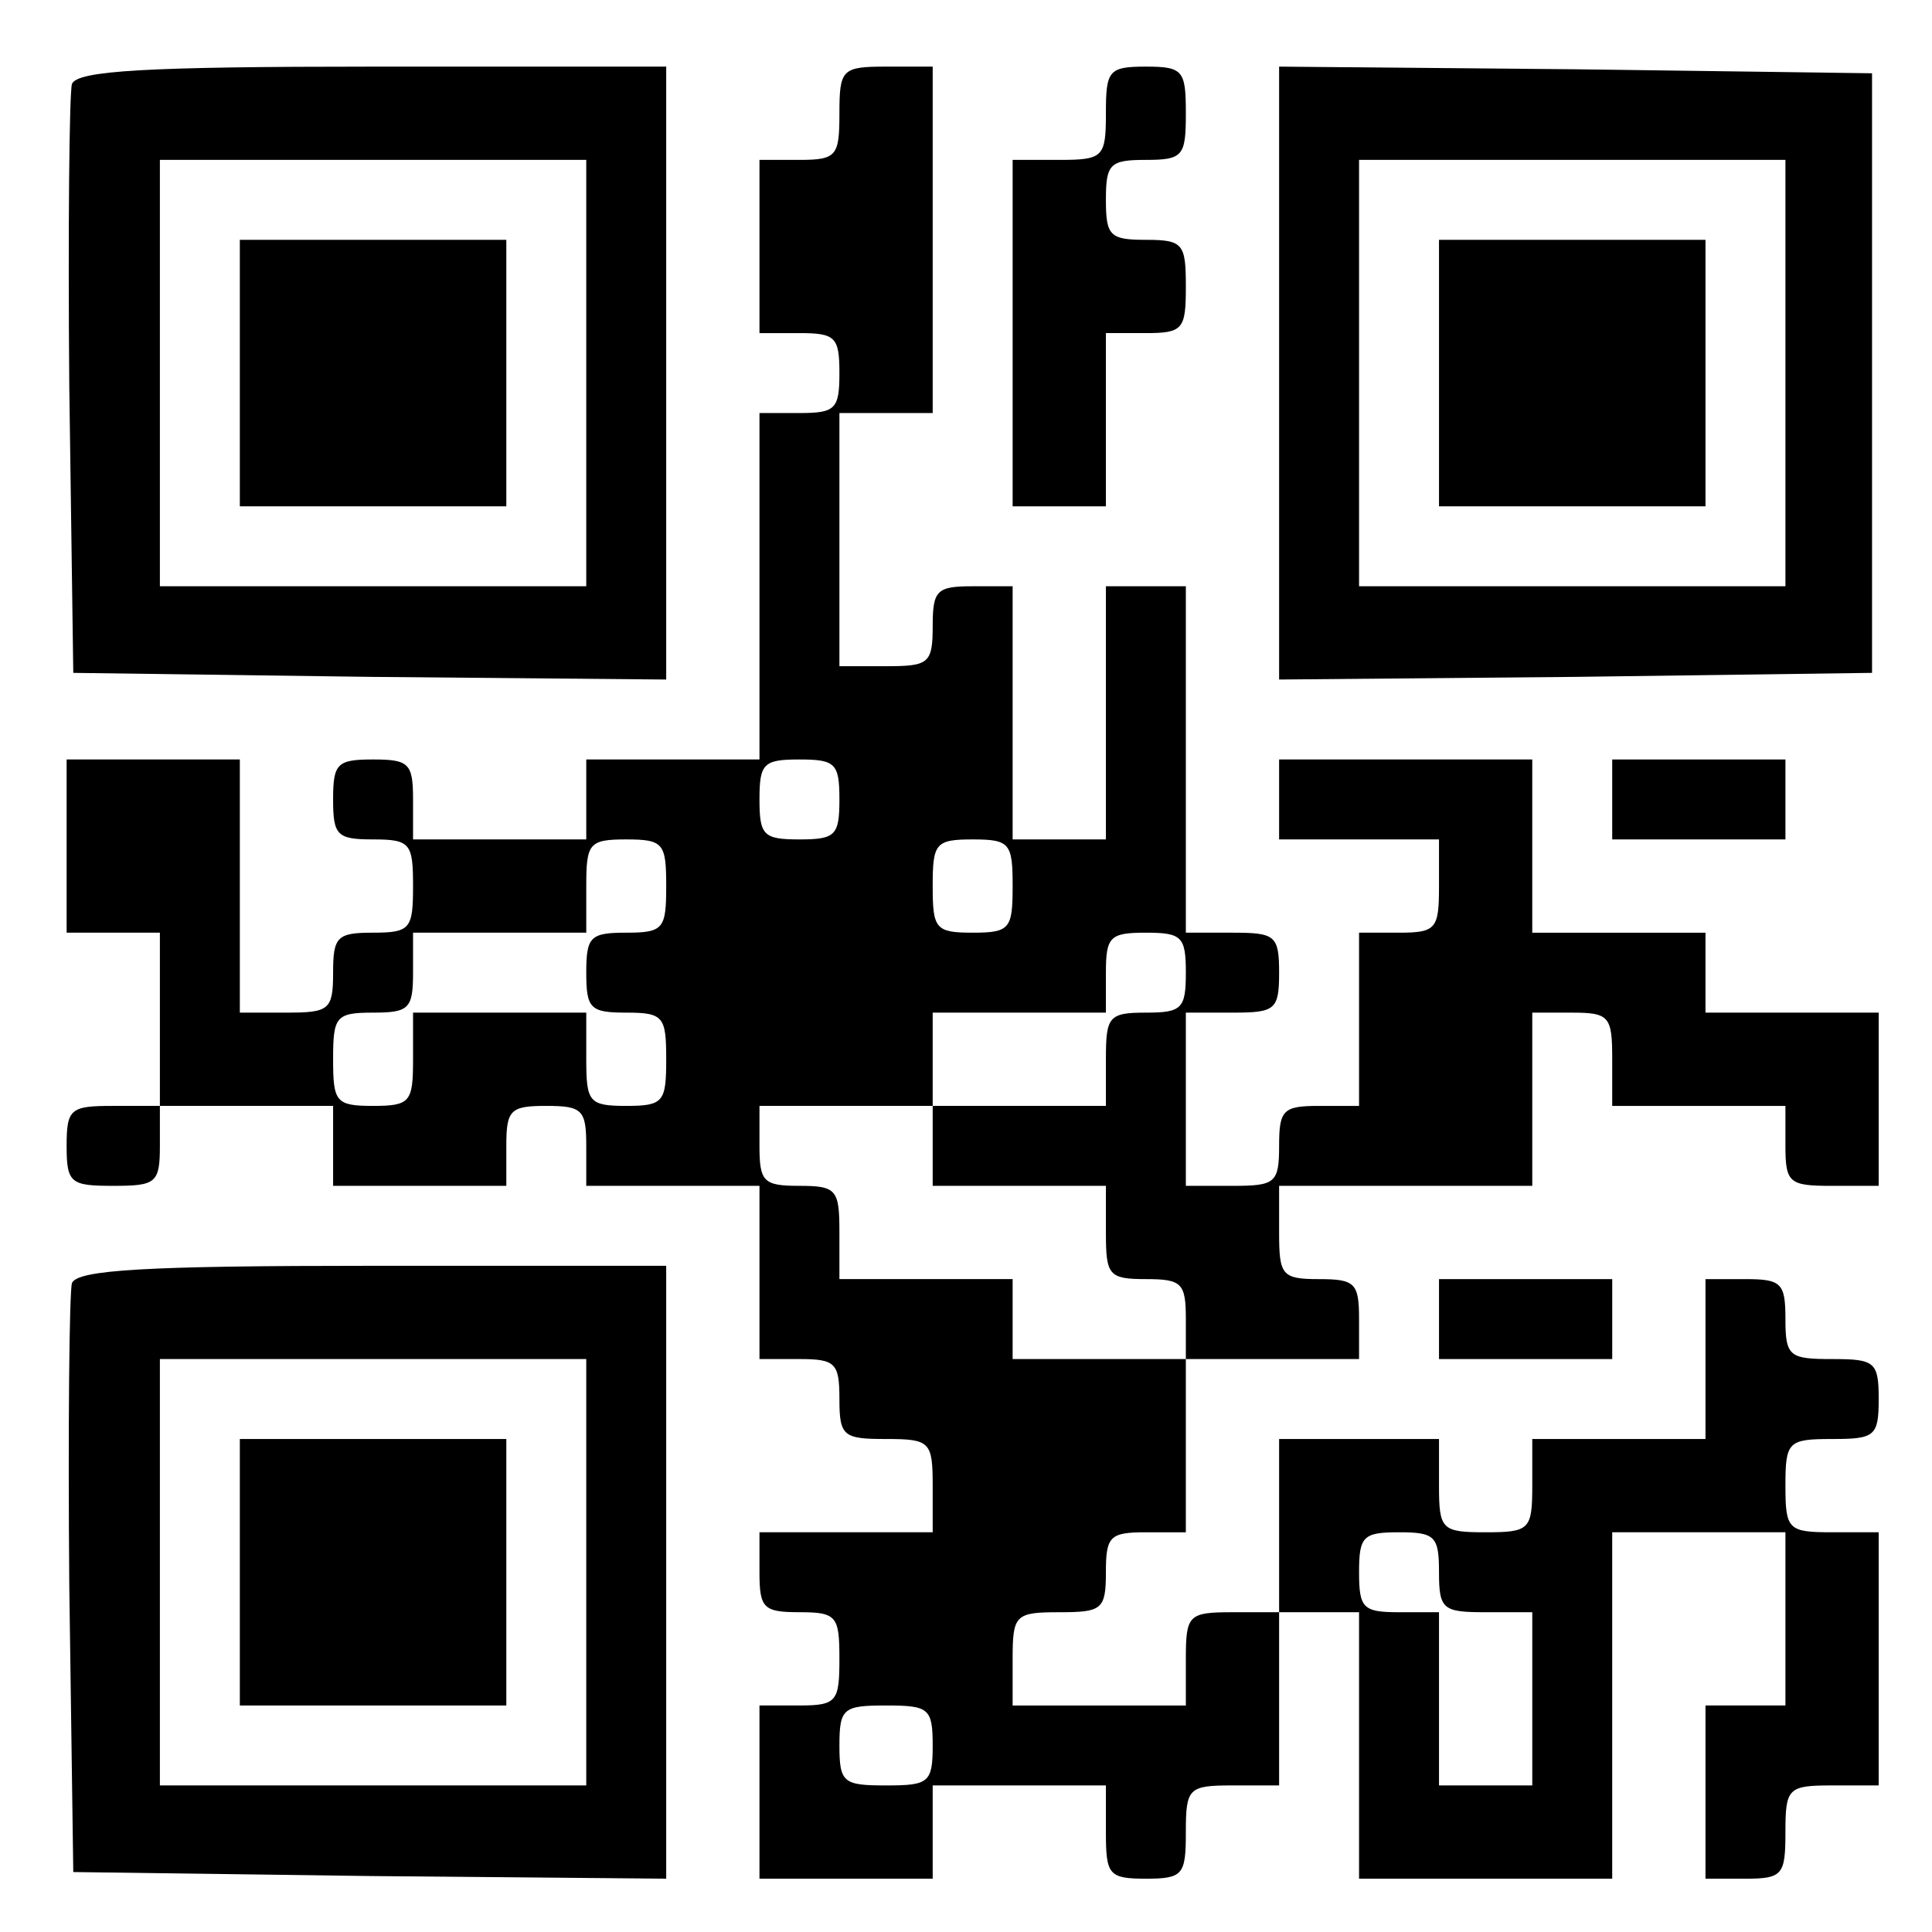
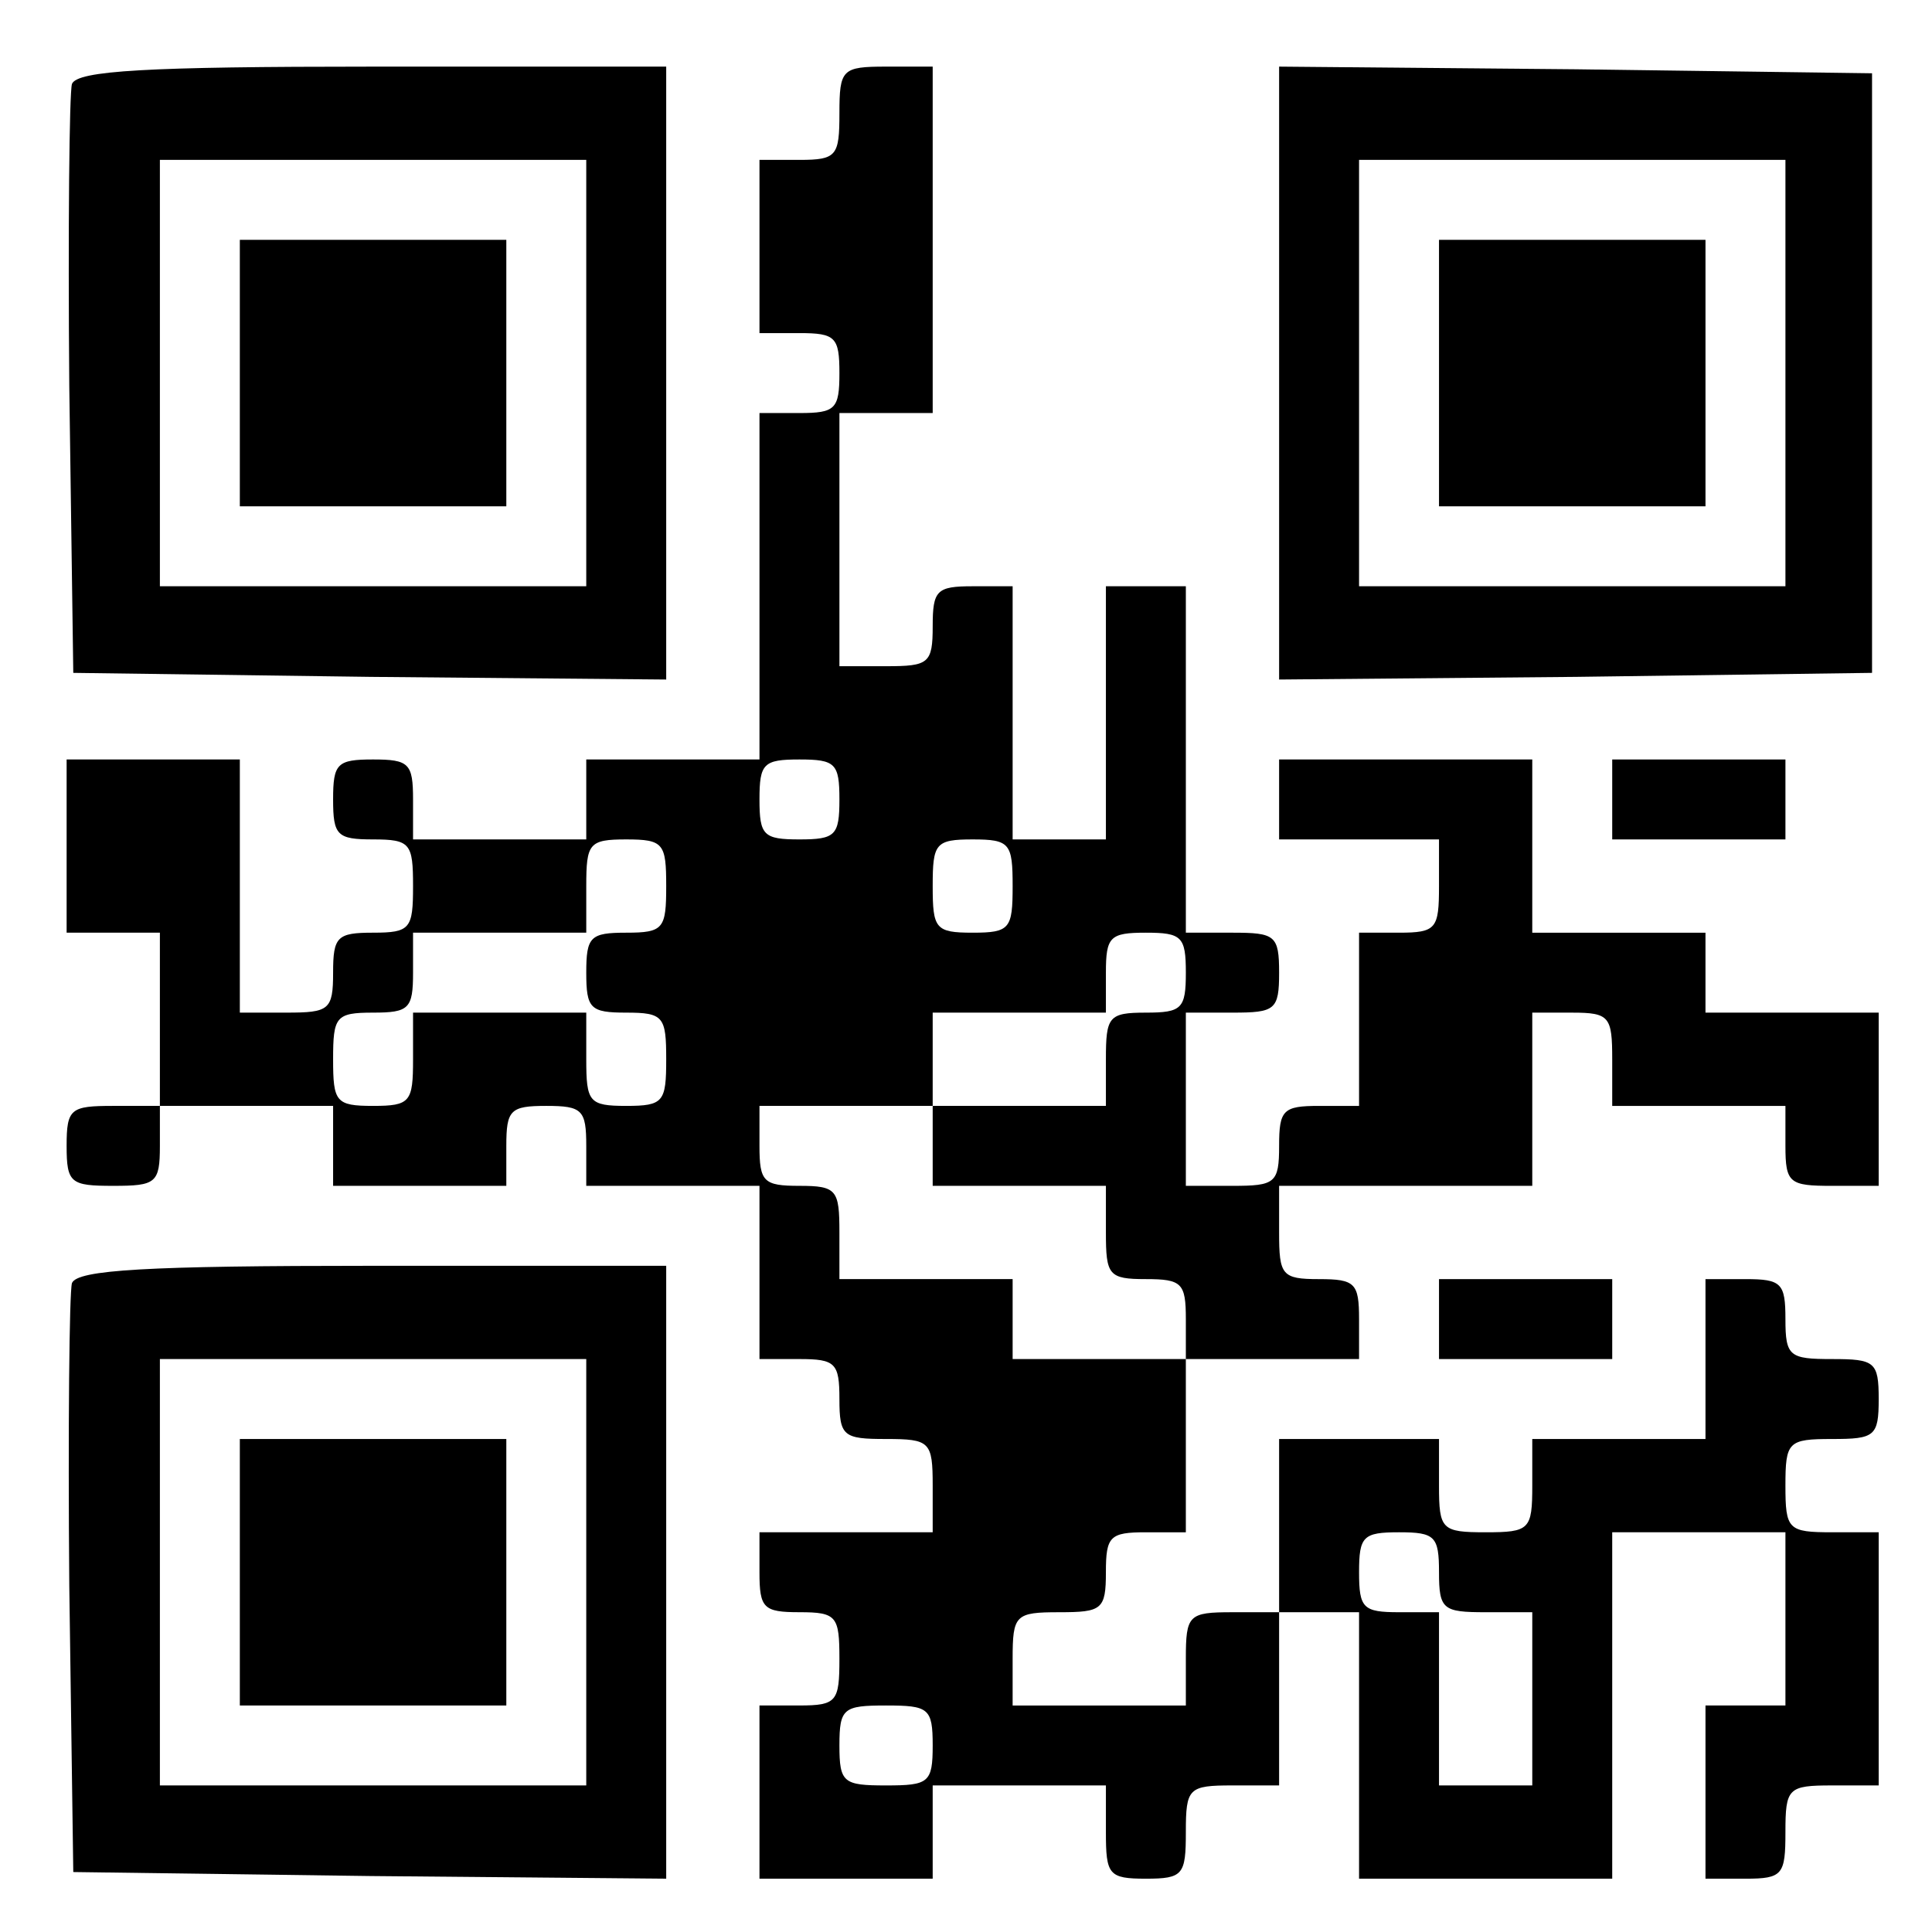
<svg xmlns="http://www.w3.org/2000/svg" version="1.0" width="145pt" height="145pt" viewBox="0 0 145 145" preserveAspectRatio="xMidYMid meet">
  <g transform="translate(0,145) scale(0.1,-0.1)" fill="#000000" stroke="none">
    <path d="M54 1387 c-2 -7 -3 -109 -2 -227 l3 -215 223 -3 222 -2 0 230 0 230 -220 0 c-170 0 -222 -3 -226 -13z m386 -217 l0 -160 -160 0 -160 0 0 160 0 160 160 0 160 0 0 -160z" />
    <path d="M180 1170 l0 -100 100 0 100 0 0 100 0 100 -100 0 -100 0 0 -100z" />
    <path d="M630 1365 c0 -32 -2 -35 -30 -35 l-30 0 0 -65 0 -65 30 0 c27 0 30 -3 30 -30 0 -27 -3 -30 -30 -30 l-30 0 0 -130 0 -130 -65 0 -65 0 0 -30 0 -30 -65 0 -65 0 0 30 c0 27 -3 30 -30 30 -27 0 -30 -3 -30 -30 0 -27 3 -30 30 -30 28 0 30 -3 30 -35 0 -32 -2 -35 -30 -35 -27 0 -30 -3 -30 -30 0 -28 -3 -30 -35 -30 l-35 0 0 95 0 95 -65 0 -65 0 0 -65 0 -65 35 0 35 0 0 -65 0 -65 -35 0 c-32 0 -35 -2 -35 -30 0 -28 3 -30 35 -30 32 0 35 2 35 30 l0 30 65 0 65 0 0 -30 0 -30 65 0 65 0 0 30 c0 27 3 30 30 30 27 0 30 -3 30 -30 l0 -30 65 0 65 0 0 -65 0 -65 30 0 c27 0 30 -3 30 -30 0 -28 3 -30 35 -30 33 0 35 -2 35 -35 l0 -35 -65 0 -65 0 0 -30 c0 -27 3 -30 30 -30 28 0 30 -3 30 -35 0 -32 -2 -35 -30 -35 l-30 0 0 -65 0 -65 65 0 65 0 0 35 0 35 65 0 65 0 0 -35 c0 -32 2 -35 30 -35 28 0 30 3 30 35 0 33 2 35 35 35 l35 0 0 65 0 65 30 0 30 0 0 -100 0 -100 95 0 95 0 0 130 0 130 65 0 65 0 0 -65 0 -65 -30 0 -30 0 0 -65 0 -65 30 0 c28 0 30 3 30 35 0 33 2 35 35 35 l35 0 0 95 0 95 -35 0 c-33 0 -35 2 -35 35 0 33 2 35 35 35 32 0 35 2 35 30 0 28 -3 30 -35 30 -32 0 -35 2 -35 30 0 27 -3 30 -30 30 l-30 0 0 -60 0 -60 -65 0 -65 0 0 -35 c0 -33 -2 -35 -35 -35 -33 0 -35 2 -35 35 l0 35 -60 0 -60 0 0 -65 0 -65 -35 0 c-33 0 -35 -2 -35 -35 l0 -35 -65 0 -65 0 0 35 c0 33 2 35 35 35 32 0 35 2 35 30 0 27 3 30 30 30 l30 0 0 65 0 65 65 0 65 0 0 30 c0 27 -3 30 -30 30 -28 0 -30 3 -30 35 l0 35 95 0 95 0 0 65 0 65 30 0 c28 0 30 -3 30 -35 l0 -35 65 0 65 0 0 -30 c0 -28 3 -30 35 -30 l35 0 0 65 0 65 -65 0 -65 0 0 30 0 30 -65 0 -65 0 0 65 0 65 -95 0 -95 0 0 -30 0 -30 60 0 60 0 0 -35 c0 -32 -2 -35 -30 -35 l-30 0 0 -65 0 -65 -30 0 c-27 0 -30 -3 -30 -30 0 -28 -3 -30 -35 -30 l-35 0 0 65 0 65 35 0 c32 0 35 2 35 30 0 28 -3 30 -35 30 l-35 0 0 130 0 130 -30 0 -30 0 0 -95 0 -95 -35 0 -35 0 0 95 0 95 -30 0 c-27 0 -30 -3 -30 -30 0 -28 -3 -30 -35 -30 l-35 0 0 95 0 95 35 0 35 0 0 130 0 130 -35 0 c-33 0 -35 -2 -35 -35z m0 -515 c0 -27 -3 -30 -30 -30 -27 0 -30 3 -30 30 0 27 3 30 30 30 27 0 30 -3 30 -30z m-130 -65 c0 -32 -2 -35 -30 -35 -27 0 -30 -3 -30 -30 0 -27 3 -30 30 -30 28 0 30 -3 30 -35 0 -32 -2 -35 -30 -35 -28 0 -30 3 -30 35 l0 35 -65 0 -65 0 0 -35 c0 -32 -2 -35 -30 -35 -28 0 -30 3 -30 35 0 32 2 35 30 35 27 0 30 3 30 30 l0 30 65 0 65 0 0 35 c0 32 2 35 30 35 28 0 30 -3 30 -35z m260 0 c0 -32 -2 -35 -30 -35 -28 0 -30 3 -30 35 0 32 2 35 30 35 28 0 30 -3 30 -35z m130 -65 c0 -27 -3 -30 -30 -30 -28 0 -30 -3 -30 -35 l0 -35 -65 0 -65 0 0 -30 0 -30 65 0 65 0 0 -35 c0 -32 2 -35 30 -35 27 0 30 -3 30 -30 l0 -30 -65 0 -65 0 0 30 0 30 -65 0 -65 0 0 35 c0 32 -2 35 -30 35 -27 0 -30 3 -30 30 l0 30 65 0 65 0 0 35 0 35 65 0 65 0 0 30 c0 27 3 30 30 30 27 0 30 -3 30 -30z m190 -450 c0 -28 3 -30 35 -30 l35 0 0 -65 0 -65 -35 0 -35 0 0 65 0 65 -30 0 c-27 0 -30 3 -30 30 0 27 3 30 30 30 27 0 30 -3 30 -30z m-380 -130 c0 -28 -3 -30 -35 -30 -32 0 -35 2 -35 30 0 28 3 30 35 30 32 0 35 -2 35 -30z" />
-     <path d="M830 1365 c0 -33 -2 -35 -35 -35 l-35 0 0 -130 0 -130 35 0 35 0 0 65 0 65 30 0 c28 0 30 3 30 35 0 32 -2 35 -30 35 -27 0 -30 3 -30 30 0 27 3 30 30 30 28 0 30 3 30 35 0 32 -2 35 -30 35 -28 0 -30 -3 -30 -35z" />
    <path d="M960 1170 l0 -230 223 2 222 3 0 225 0 225 -222 3 -223 2 0 -230z m380 0 l0 -160 -160 0 -160 0 0 160 0 160 160 0 160 0 0 -160z" />
    <path d="M1080 1170 l0 -100 100 0 100 0 0 100 0 100 -100 0 -100 0 0 -100z" />
    <path d="M1210 850 l0 -30 65 0 65 0 0 30 0 30 -65 0 -65 0 0 -30z" />
    <path d="M54 487 c-2 -7 -3 -109 -2 -227 l3 -215 223 -3 222 -2 0 230 0 230 -220 0 c-170 0 -222 -3 -226 -13z m386 -217 l0 -160 -160 0 -160 0 0 160 0 160 160 0 160 0 0 -160z" />
    <path d="M180 270 l0 -100 100 0 100 0 0 100 0 100 -100 0 -100 0 0 -100z" />
    <path d="M1080 460 l0 -30 65 0 65 0 0 30 0 30 -65 0 -65 0 0 -30z" />
  </g>
</svg>